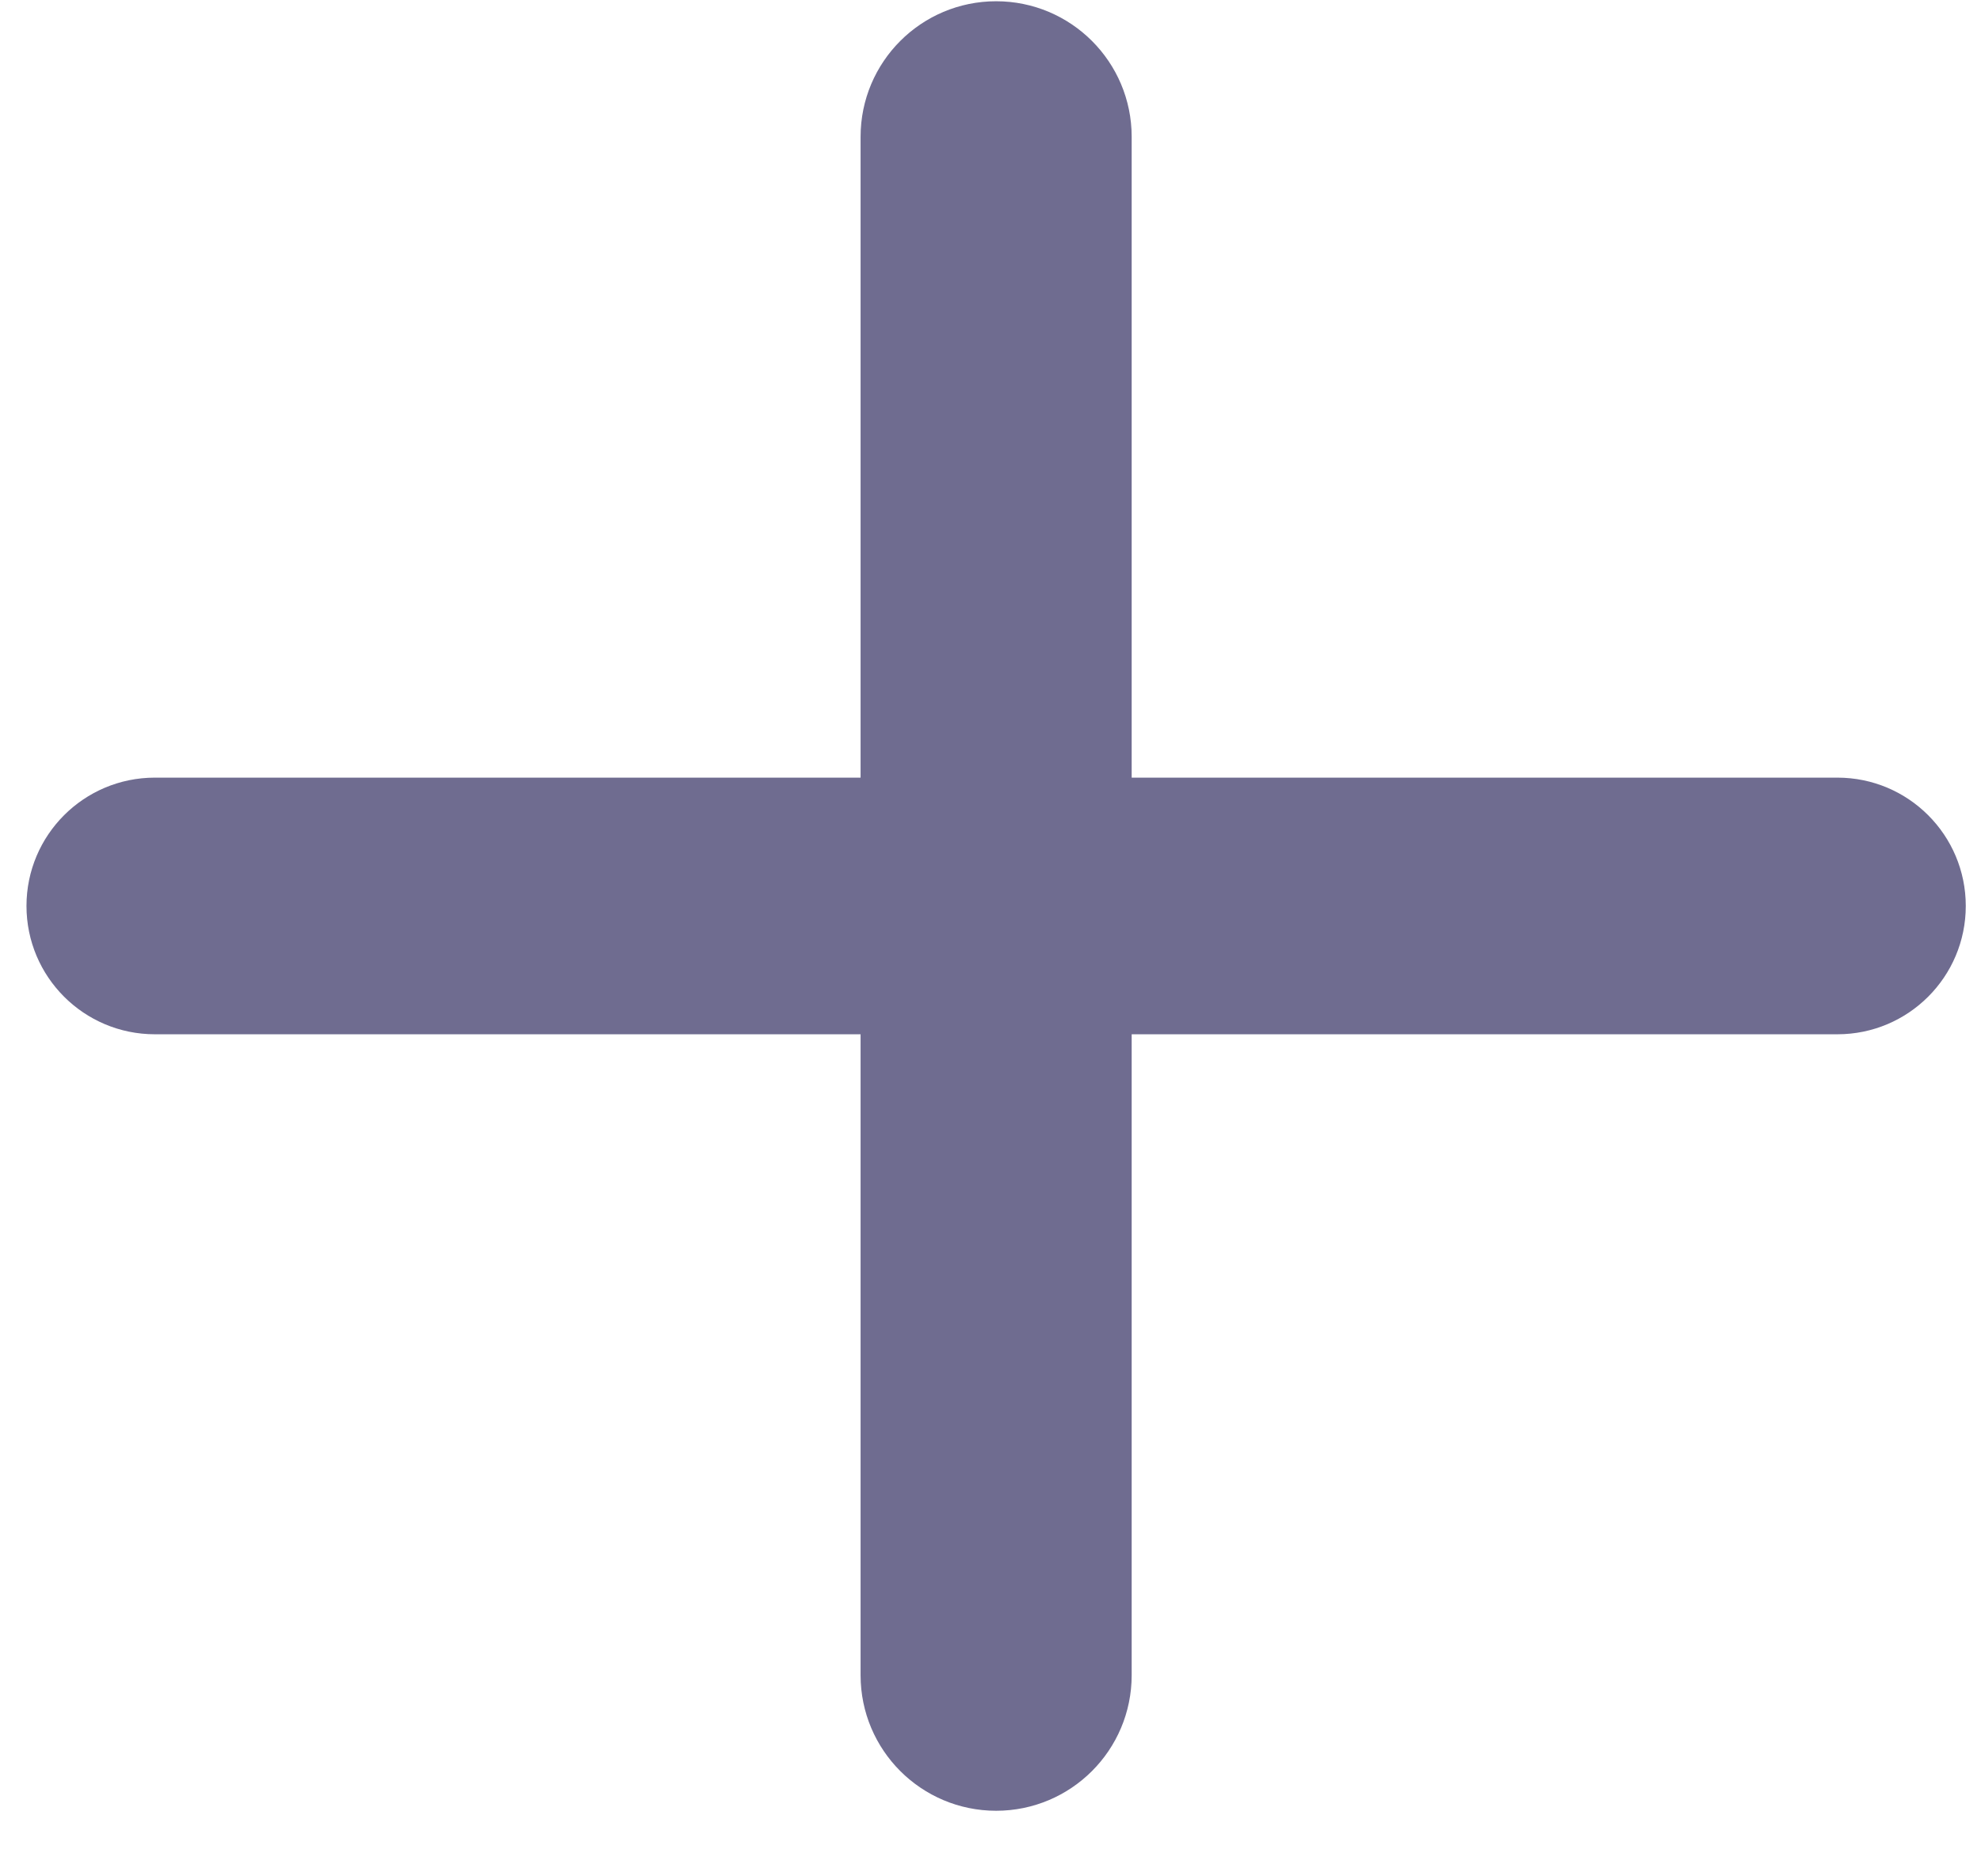
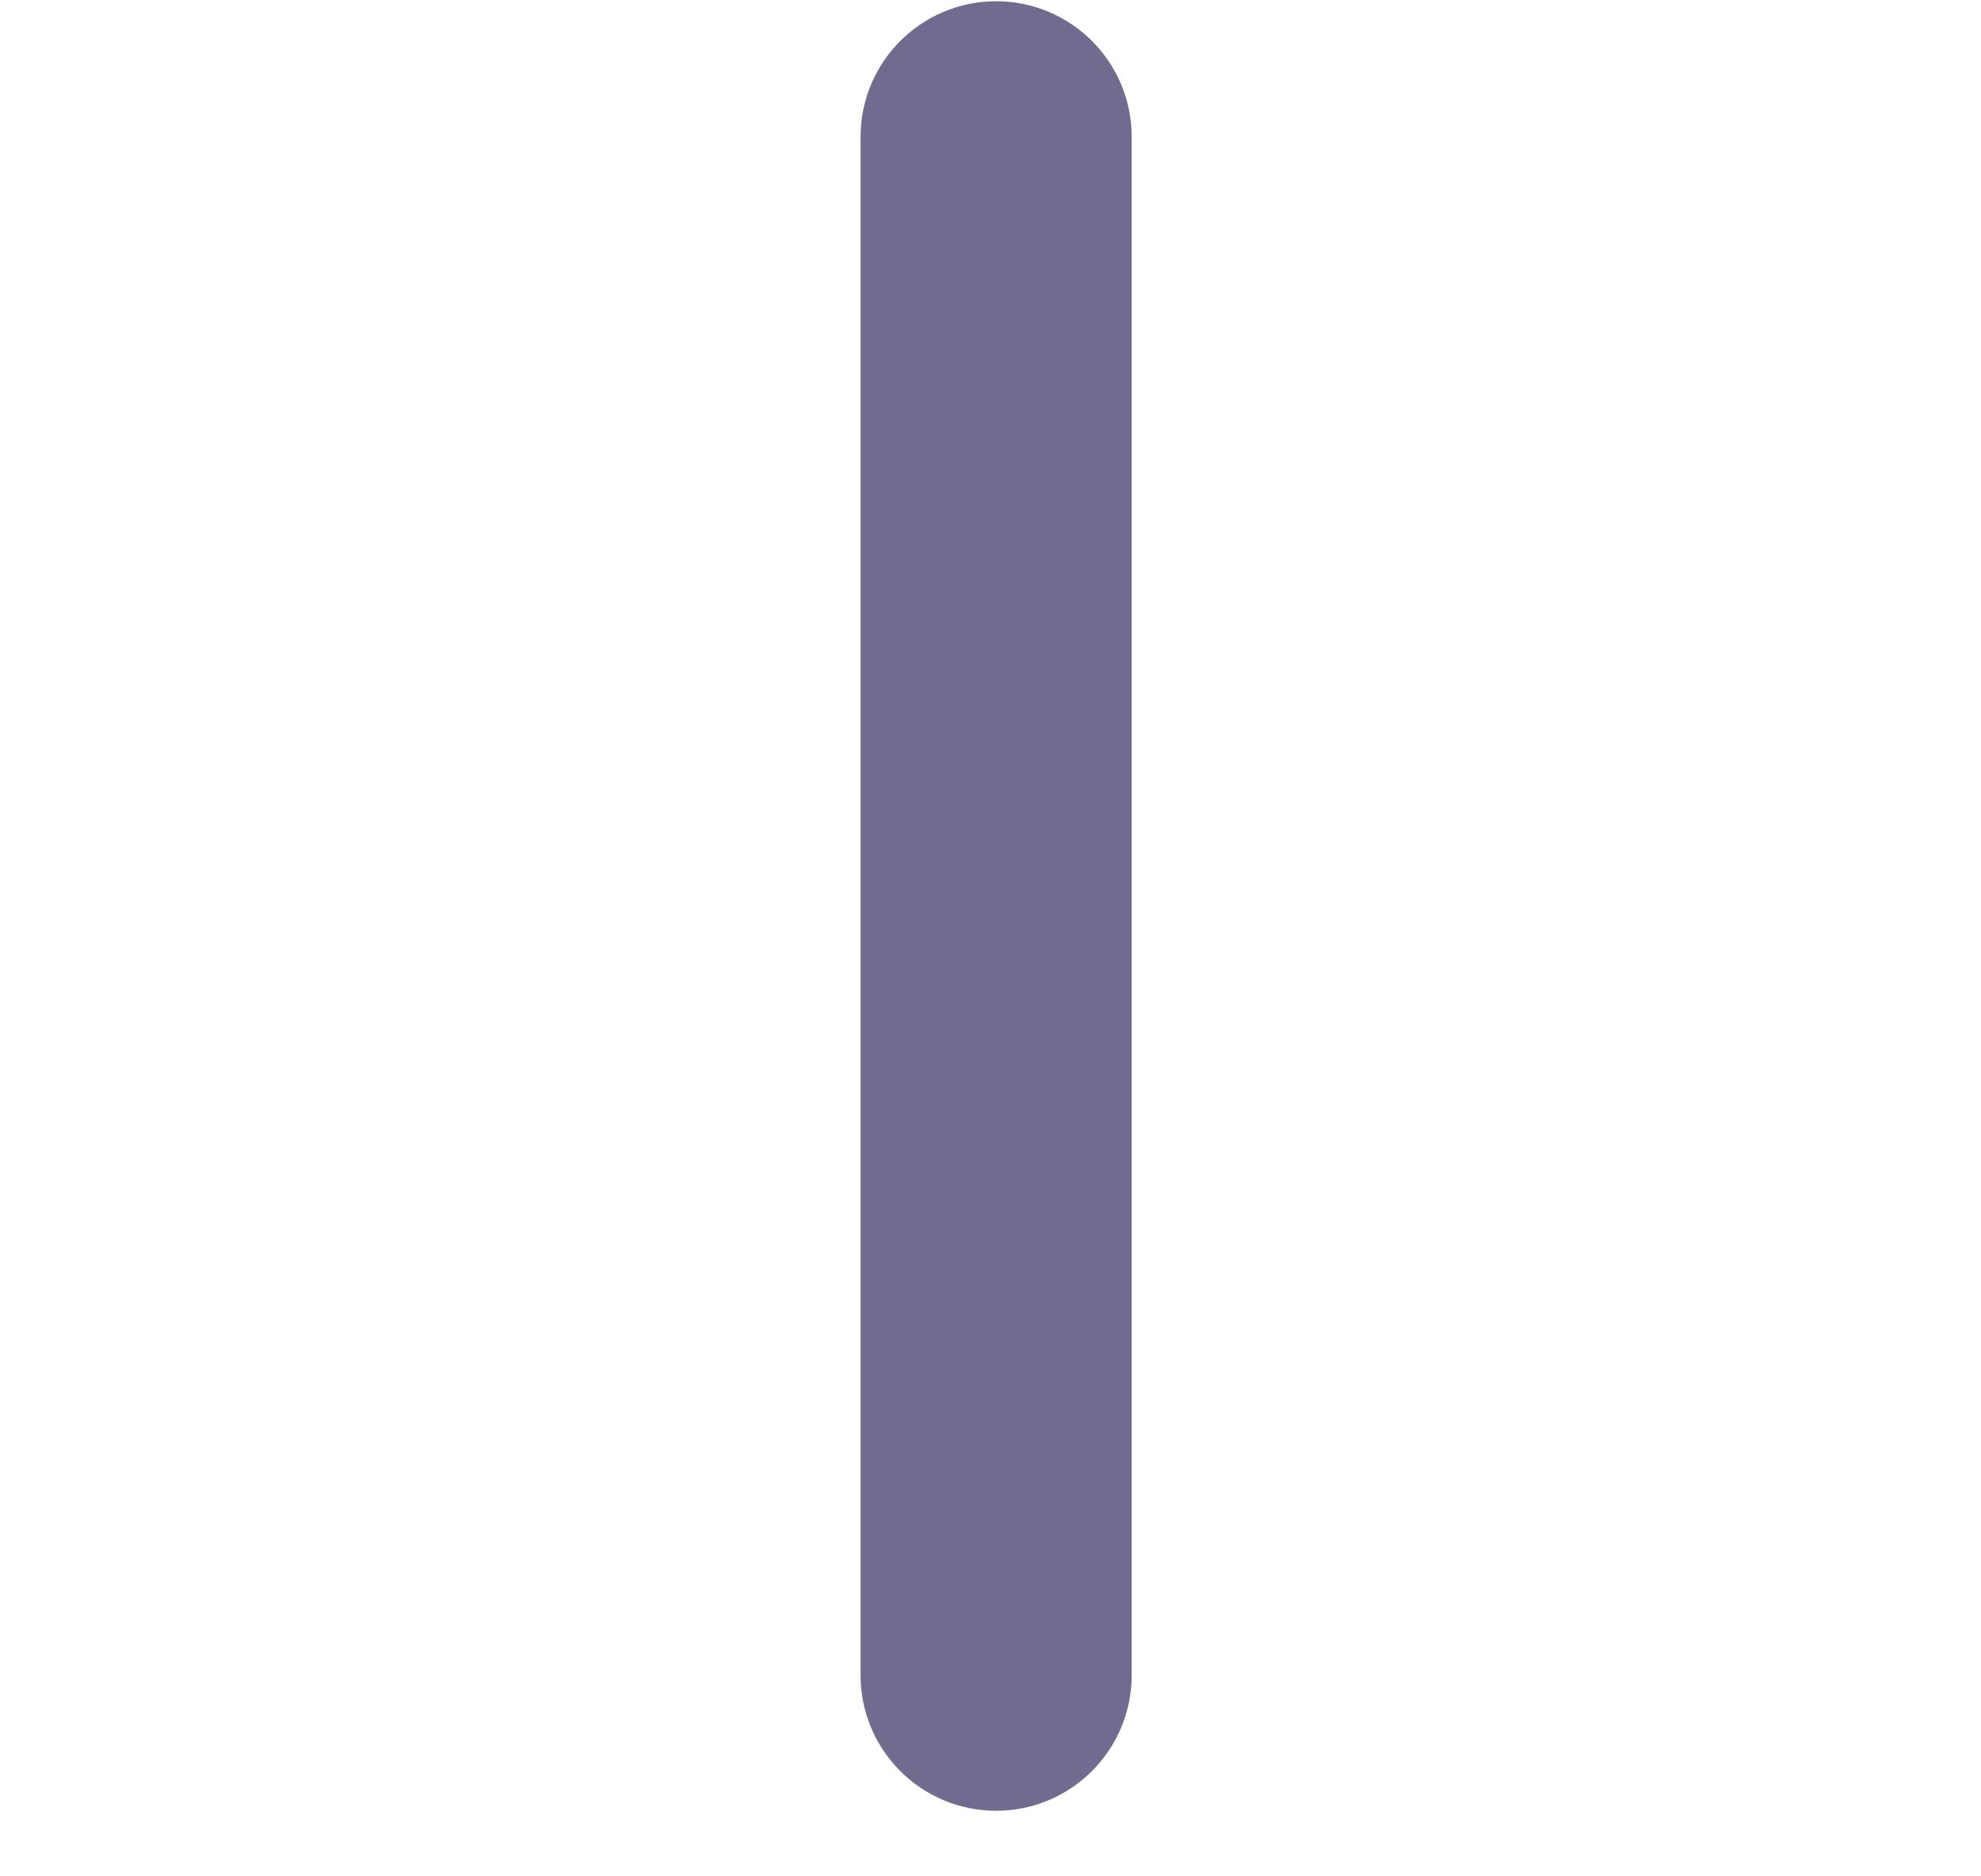
<svg xmlns="http://www.w3.org/2000/svg" width="19" height="18" viewBox="0 0 19 18" fill="none">
  <path d="M9.554 0.162C8.919 0.162 8.404 0.677 8.404 1.312V16.071C8.404 16.706 8.919 17.221 9.554 17.221C10.189 17.221 10.704 16.706 10.704 16.071V1.312C10.704 0.677 10.189 0.162 9.554 0.162Z" fill="#6F6C90" stroke="#6F6C90" stroke-width="0.3" stroke-linecap="round" />
-   <path d="M1.485 7.61C0.888 7.61 0.404 8.094 0.404 8.691C0.404 9.288 0.888 9.772 1.485 9.772H17.623C18.22 9.772 18.704 9.288 18.704 8.691C18.704 8.094 18.22 7.61 17.623 7.61H1.485Z" fill="#6F6C90" stroke="#6F6C90" stroke-width="0.3" stroke-linecap="round" />
</svg>